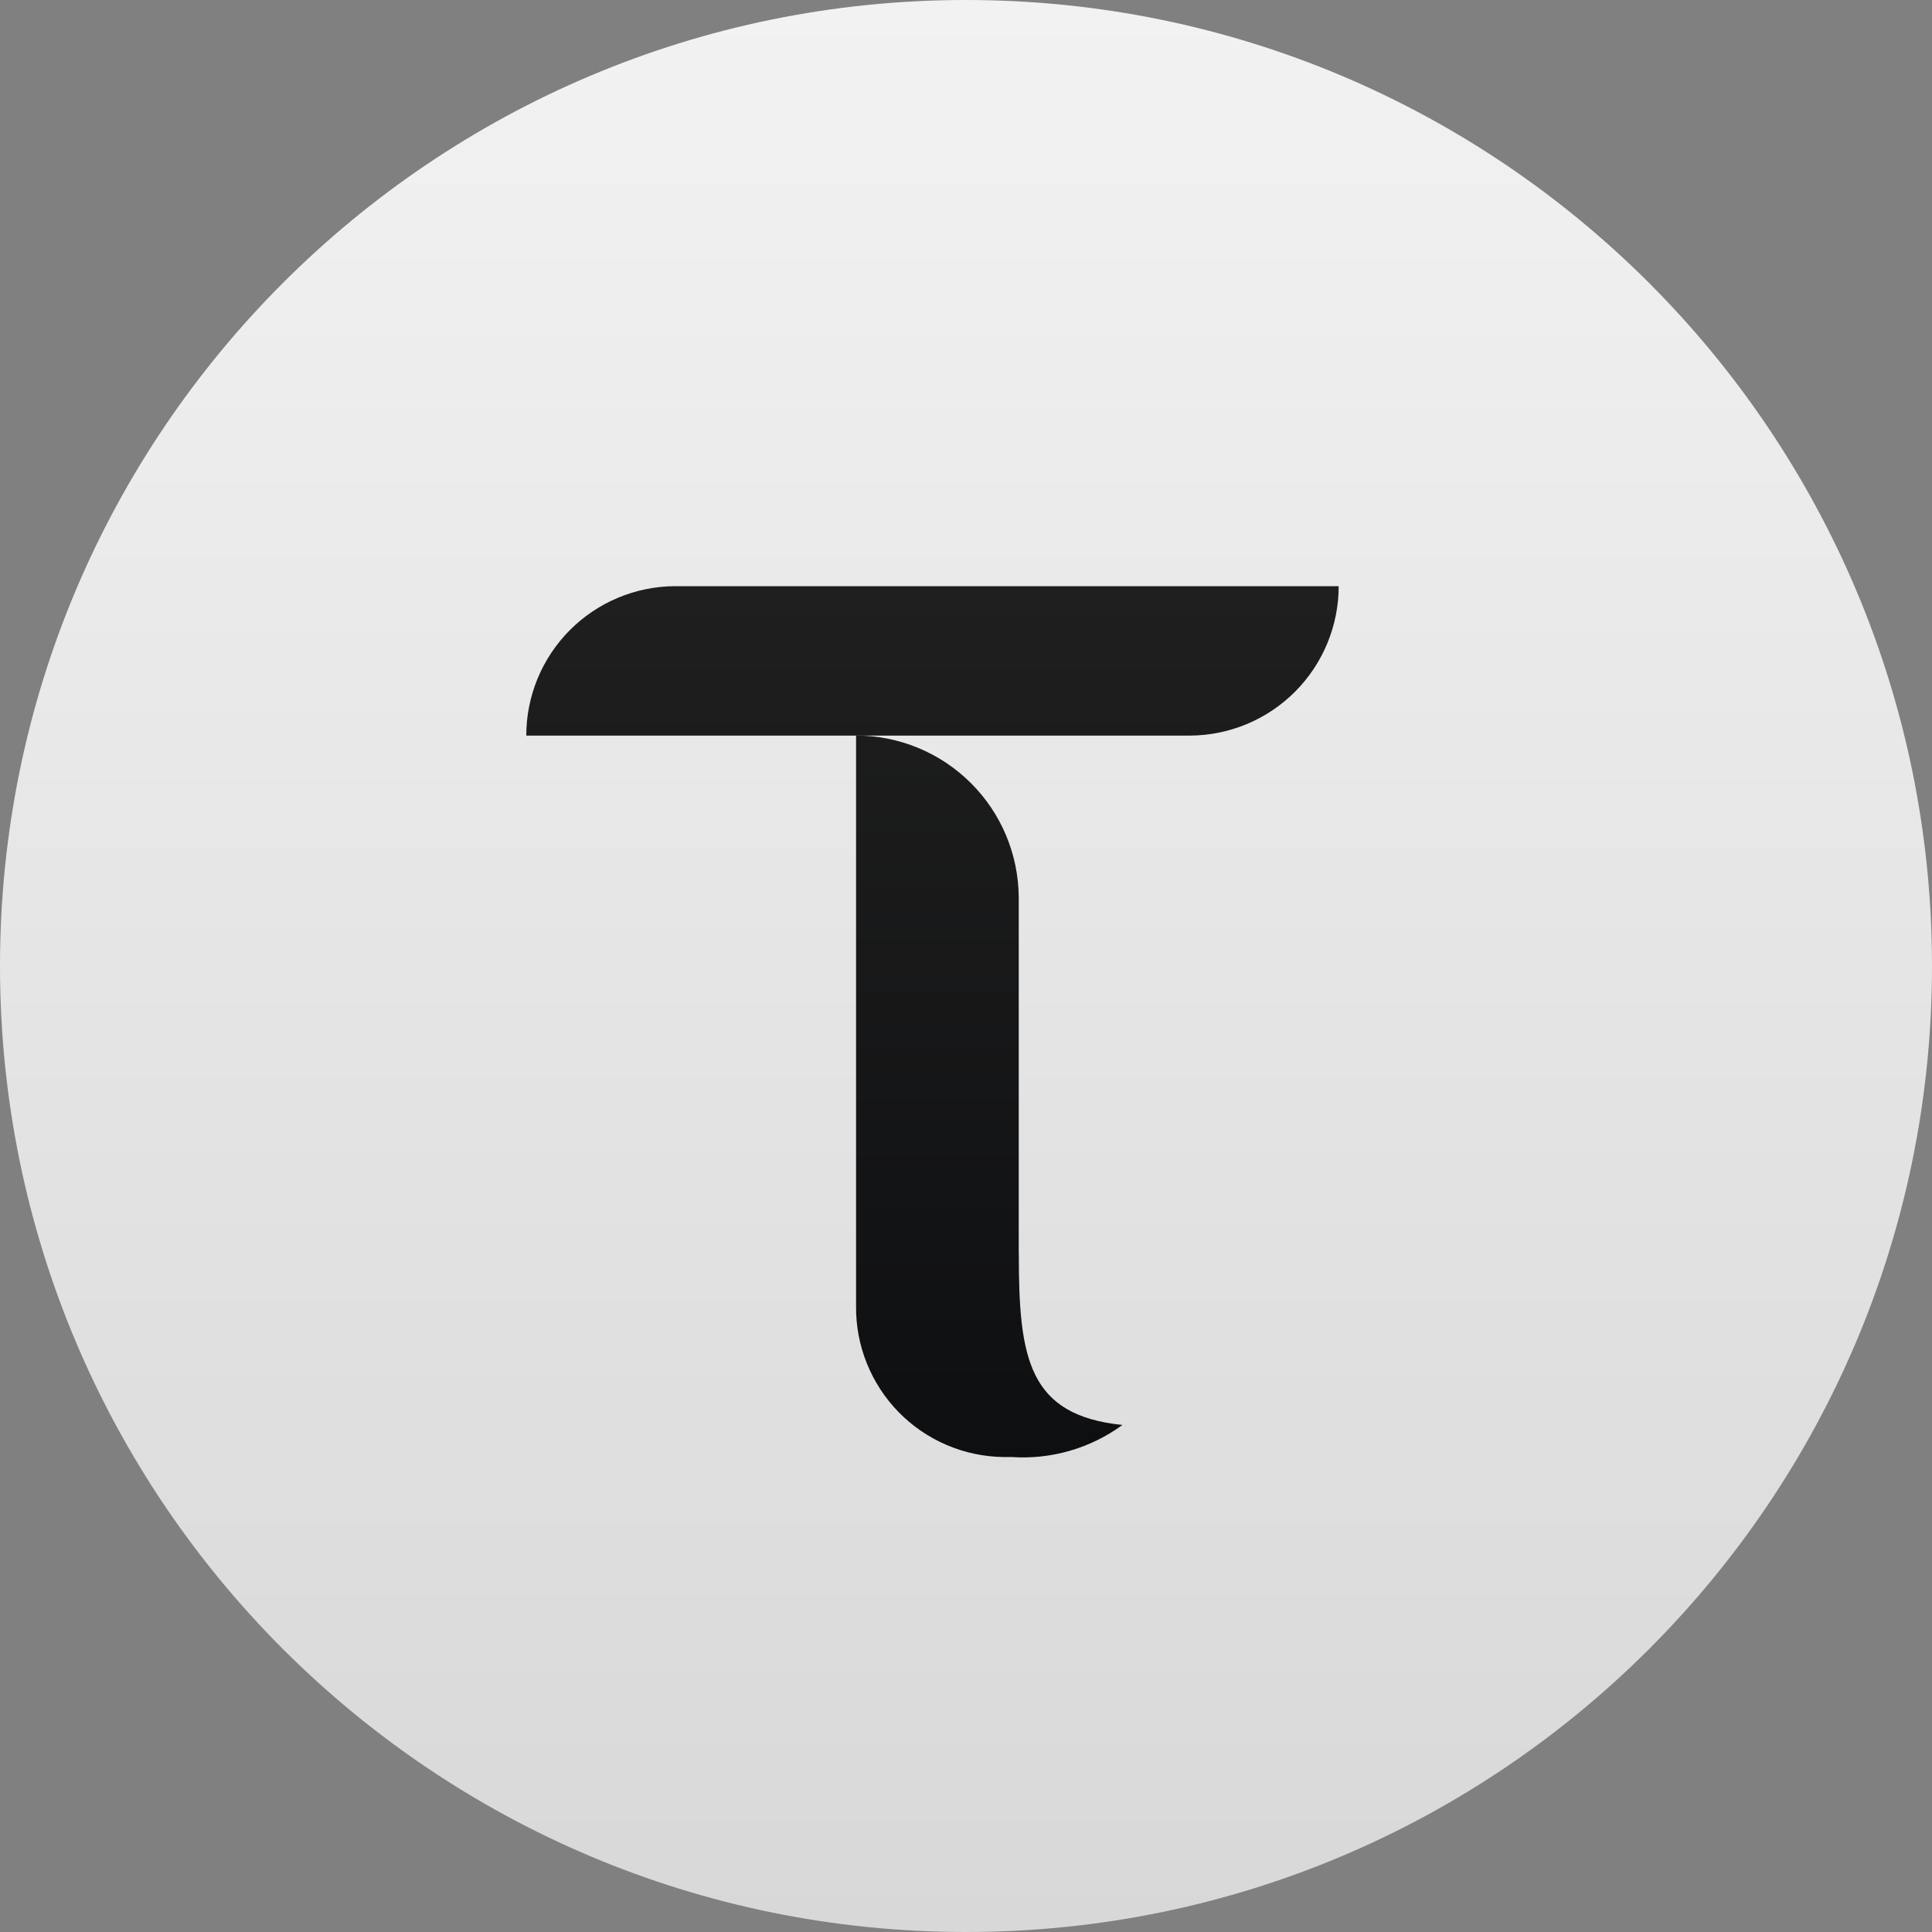
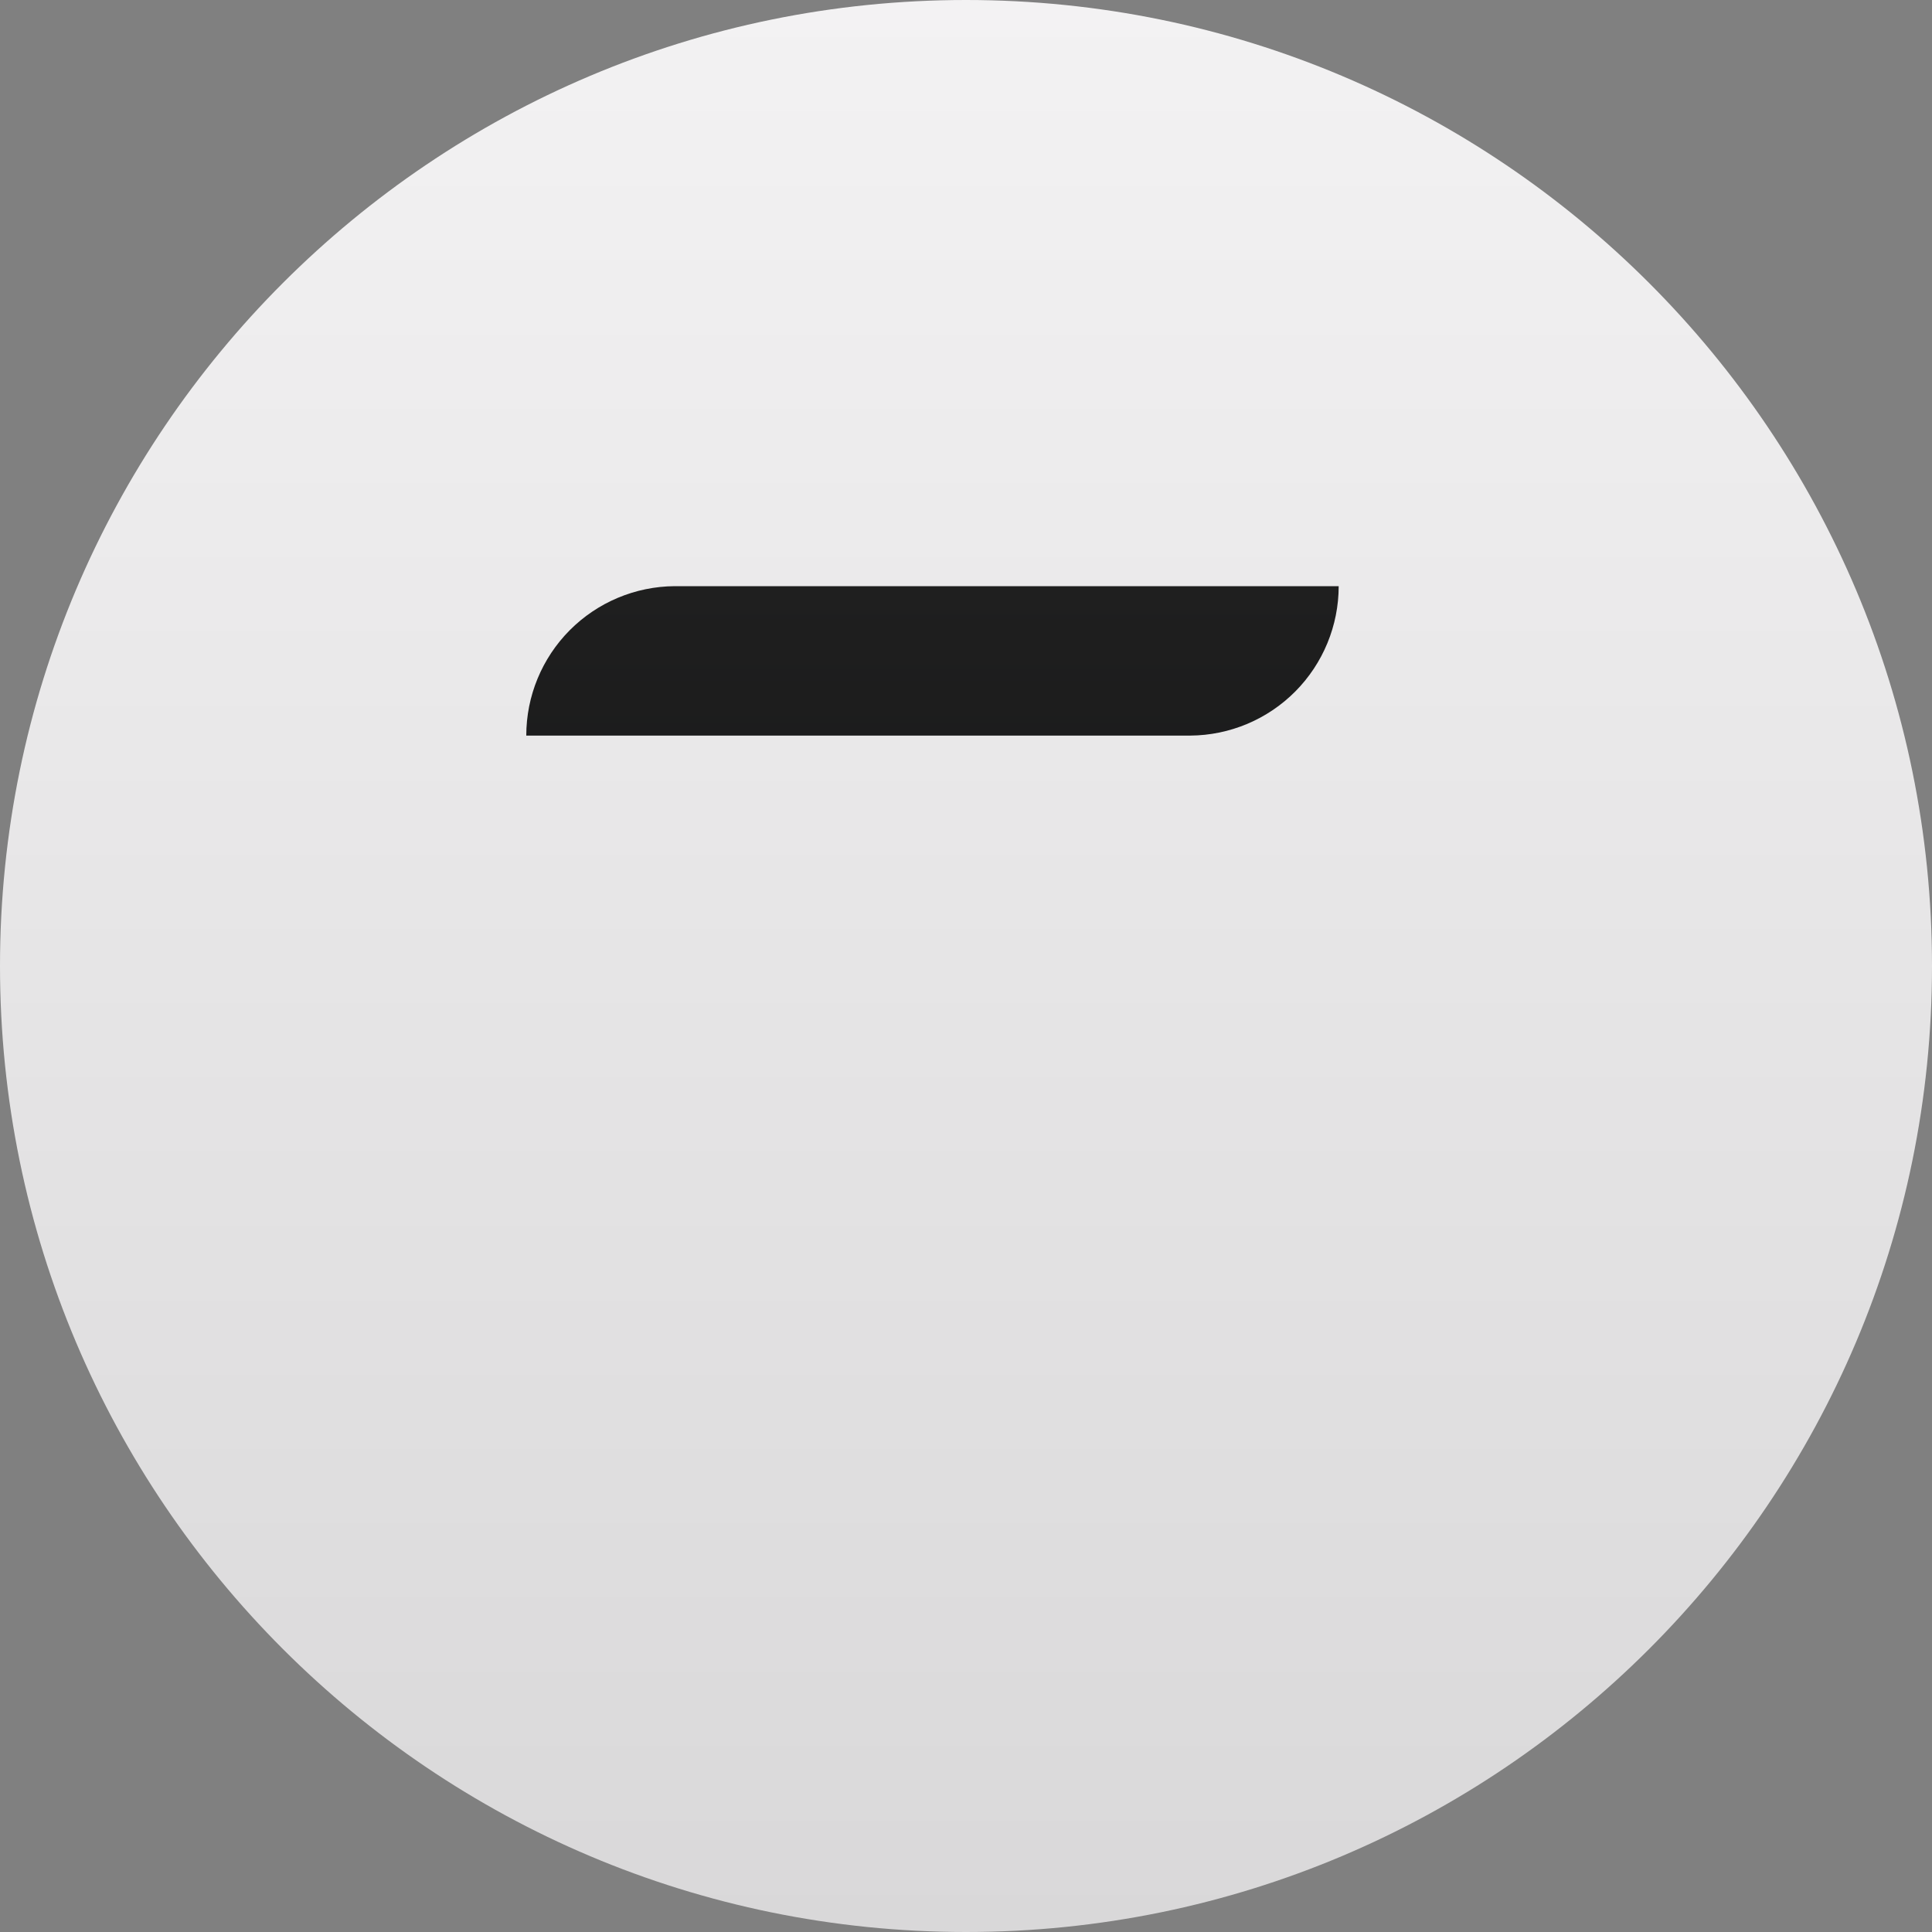
<svg xmlns="http://www.w3.org/2000/svg" width="50" height="50" viewBox="0 0 50 50" fill="none">
  <rect x="0" y="0" width="50" height="50" fill="#808080" stroke="none" />
  <g clip-path="url(#clip0_4024_24419)">
    <path d="M25 50C38.807 50 50 38.807 50 25C50 11.193 38.807 0 25 0C11.193 0 0 11.193 0 25C0 38.807 11.193 50 25 50Z" fill="url(#paint0_linear_4024_24419)" />
-     <path d="M26.365 32.46V23.223C26.358 22.11 25.911 21.046 25.123 20.262C24.334 19.477 23.267 19.037 22.155 19.035V33.798C22.149 34.305 22.243 34.809 22.432 35.28C22.621 35.751 22.901 36.181 23.255 36.544C23.61 36.907 24.033 37.197 24.499 37.396C24.966 37.596 25.468 37.702 25.975 37.708H26.183C27.206 37.777 28.22 37.483 29.048 36.878C26.615 36.628 26.367 35.155 26.367 32.463L26.365 32.46Z" fill="url(#paint1_linear_4024_24419)" />
-     <path d="M17.46 15.17C16.439 15.177 15.462 15.588 14.743 16.312C14.024 17.037 13.62 18.016 13.62 19.037H30.805C31.826 19.03 32.803 18.619 33.522 17.895C34.241 17.171 34.645 16.191 34.645 15.17H17.46Z" fill="url(#paint2_linear_4024_24419)" />
+     <path d="M17.46 15.17C16.439 15.177 15.462 15.588 14.743 16.312C14.024 17.037 13.62 18.016 13.62 19.037H30.805C31.826 19.03 32.803 18.619 33.522 17.895C34.241 17.171 34.645 16.191 34.645 15.17Z" fill="url(#paint2_linear_4024_24419)" />
  </g>
  <defs>
    <linearGradient id="paint0_linear_4024_24419" x1="25" y1="50" x2="25" y2="0" gradientUnits="userSpaceOnUse">
      <stop stop-color="#D9D8D9" />
      <stop offset="1" stop-color="#F3F2F3" />
    </linearGradient>
    <linearGradient id="paint1_linear_4024_24419" x1="25.6" y1="37.588" x2="25.6" y2="15.228" gradientUnits="userSpaceOnUse">
      <stop stop-color="#0E0F11" />
      <stop offset="1" stop-color="#1F1F1F" />
    </linearGradient>
    <linearGradient id="paint2_linear_4024_24419" x1="24.133" y1="37.587" x2="24.133" y2="15.227" gradientUnits="userSpaceOnUse">
      <stop stop-color="#0E0F11" />
      <stop offset="1" stop-color="#1F1F1F" />
    </linearGradient>
    <clipPath id="clip0_4024_24419">
      <rect width="50" height="50" fill="white" />
    </clipPath>
  </defs>
</svg>